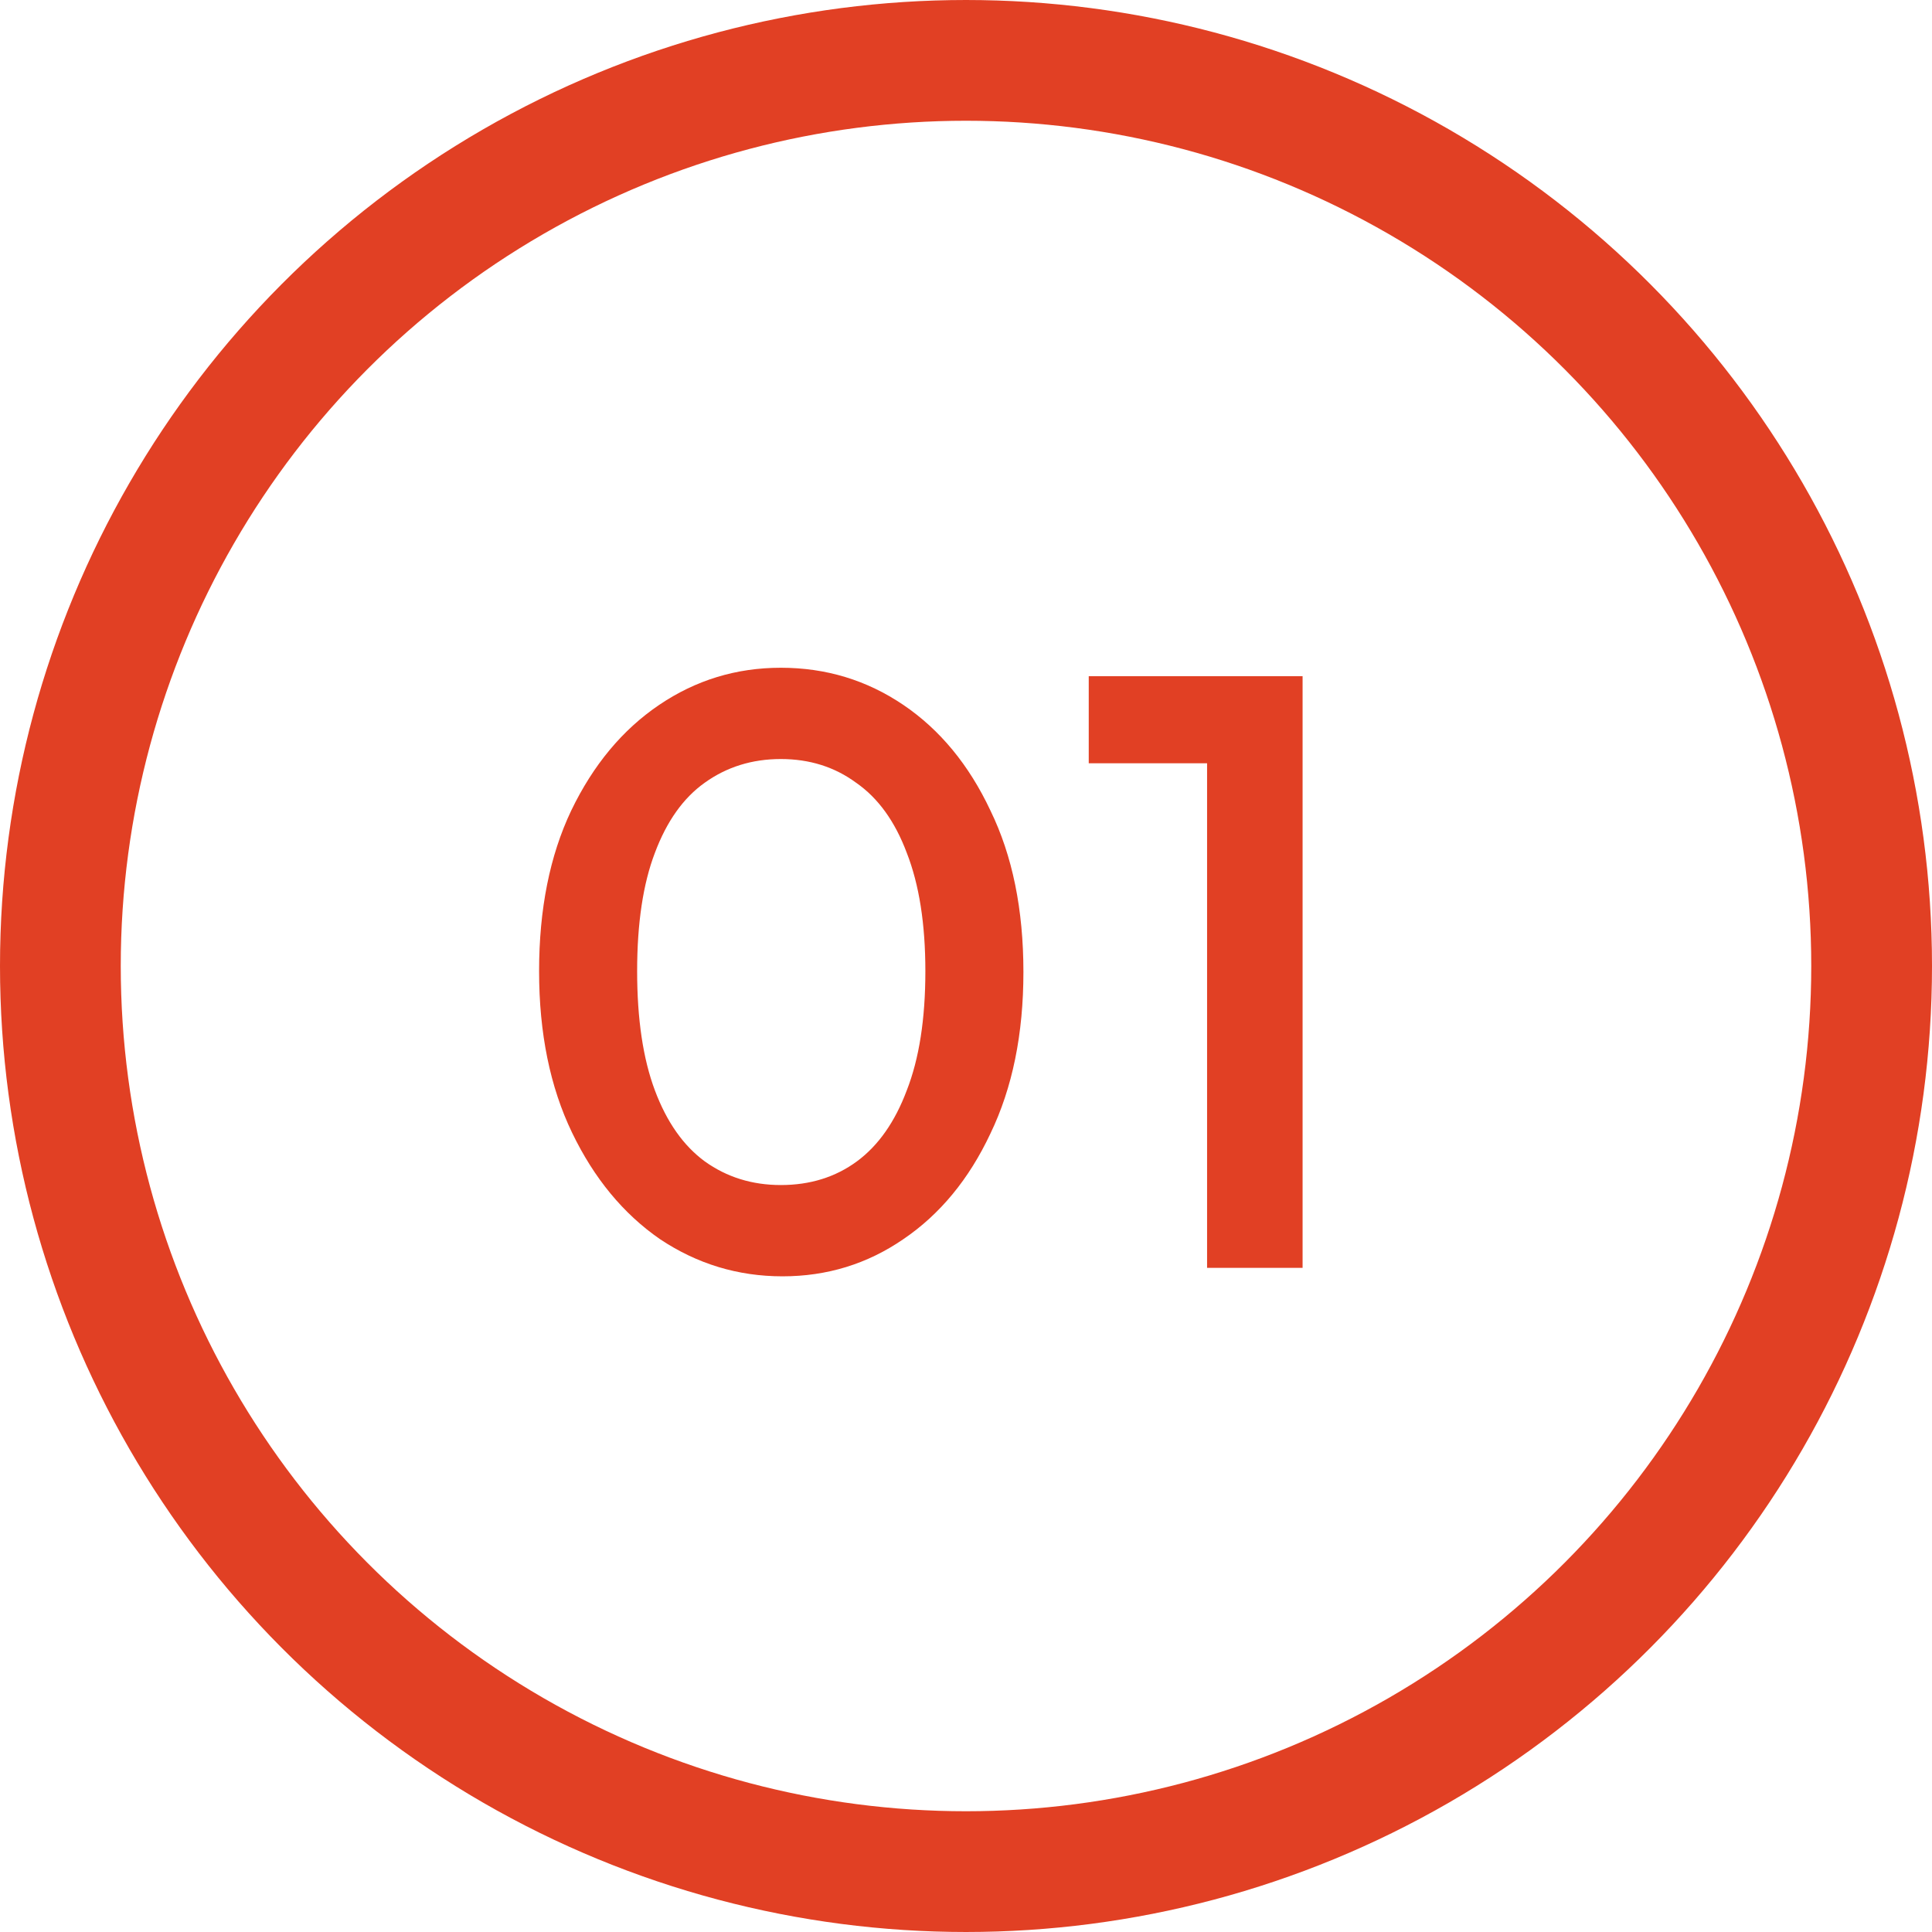
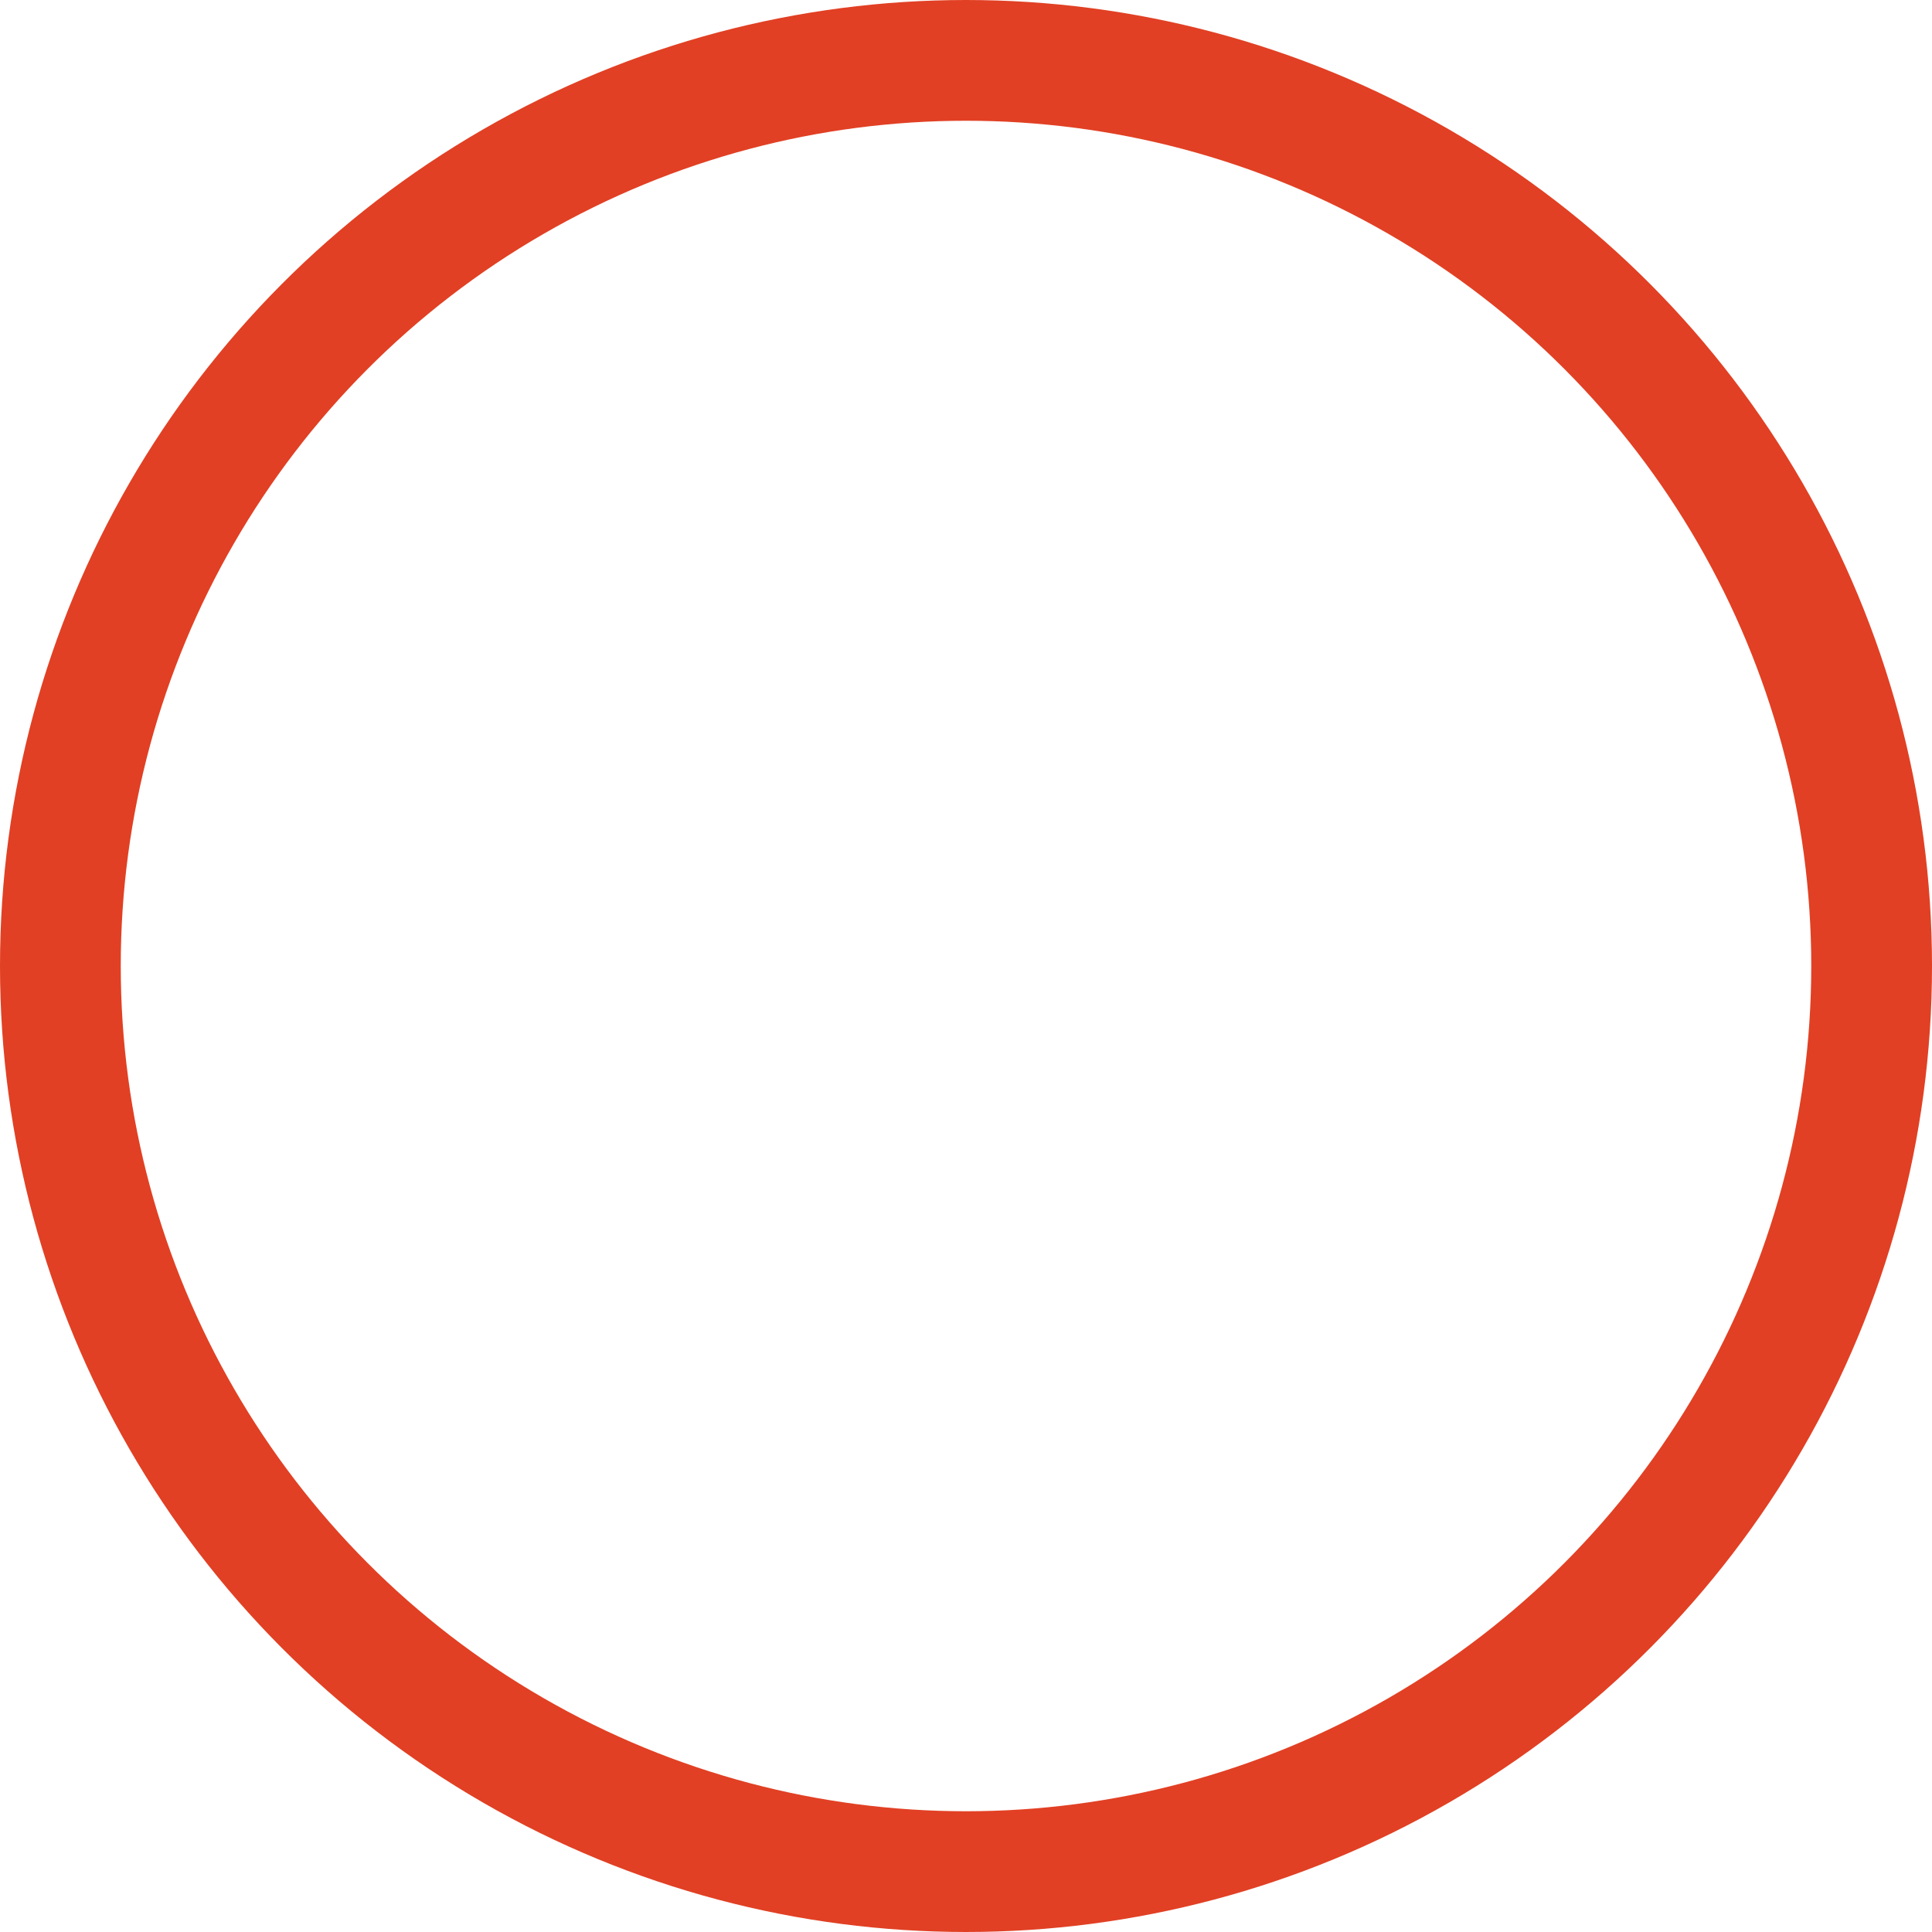
<svg xmlns="http://www.w3.org/2000/svg" width="32" height="32" viewBox="0 0 32 32" fill="none">
  <circle cx="16" cy="16" r="15" stroke="#E14024" stroke-width="2" />
-   <path d="M12.961 21.14C12.223 21.14 11.547 20.935 10.931 20.524C10.324 20.104 9.839 19.516 9.475 18.76C9.111 18.004 8.929 17.113 8.929 16.086C8.929 15.059 9.106 14.173 9.461 13.426C9.825 12.67 10.31 12.087 10.917 11.676C11.524 11.265 12.195 11.06 12.933 11.06C13.68 11.06 14.356 11.265 14.963 11.676C15.569 12.087 16.05 12.67 16.405 13.426C16.769 14.173 16.951 15.064 16.951 16.1C16.951 17.127 16.769 18.018 16.405 18.774C16.05 19.53 15.569 20.113 14.963 20.524C14.366 20.935 13.698 21.14 12.961 21.14ZM12.933 19.628C13.418 19.628 13.838 19.497 14.193 19.236C14.547 18.975 14.823 18.583 15.019 18.06C15.224 17.537 15.327 16.879 15.327 16.086C15.327 15.302 15.224 14.649 15.019 14.126C14.823 13.603 14.543 13.216 14.179 12.964C13.824 12.703 13.409 12.572 12.933 12.572C12.457 12.572 12.037 12.703 11.673 12.964C11.318 13.216 11.043 13.603 10.847 14.126C10.651 14.639 10.553 15.293 10.553 16.086C10.553 16.879 10.651 17.537 10.847 18.06C11.043 18.583 11.318 18.975 11.673 19.236C12.037 19.497 12.457 19.628 12.933 19.628ZM19.993 21V11.2H21.575V21H19.993ZM18.033 12.642V11.2H21.435V12.642H18.033Z" fill="#E14024" />
</svg>